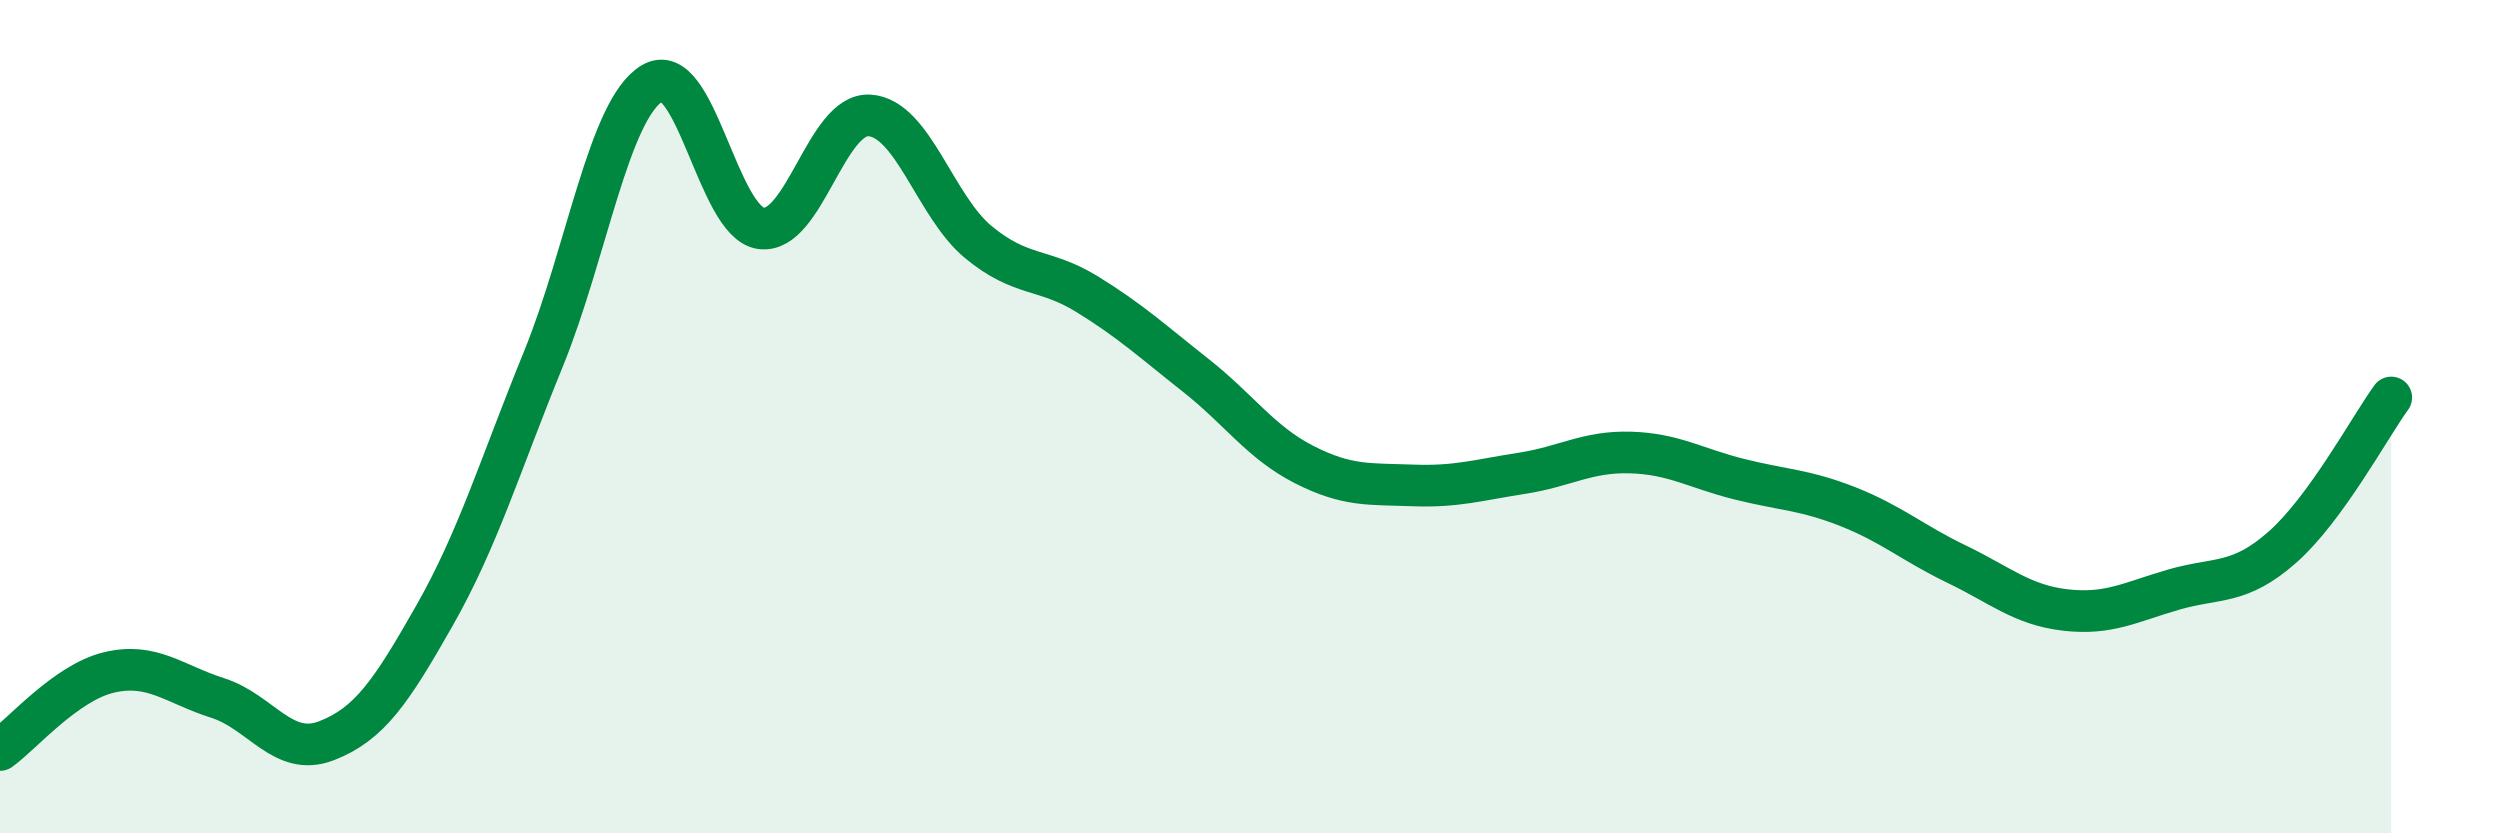
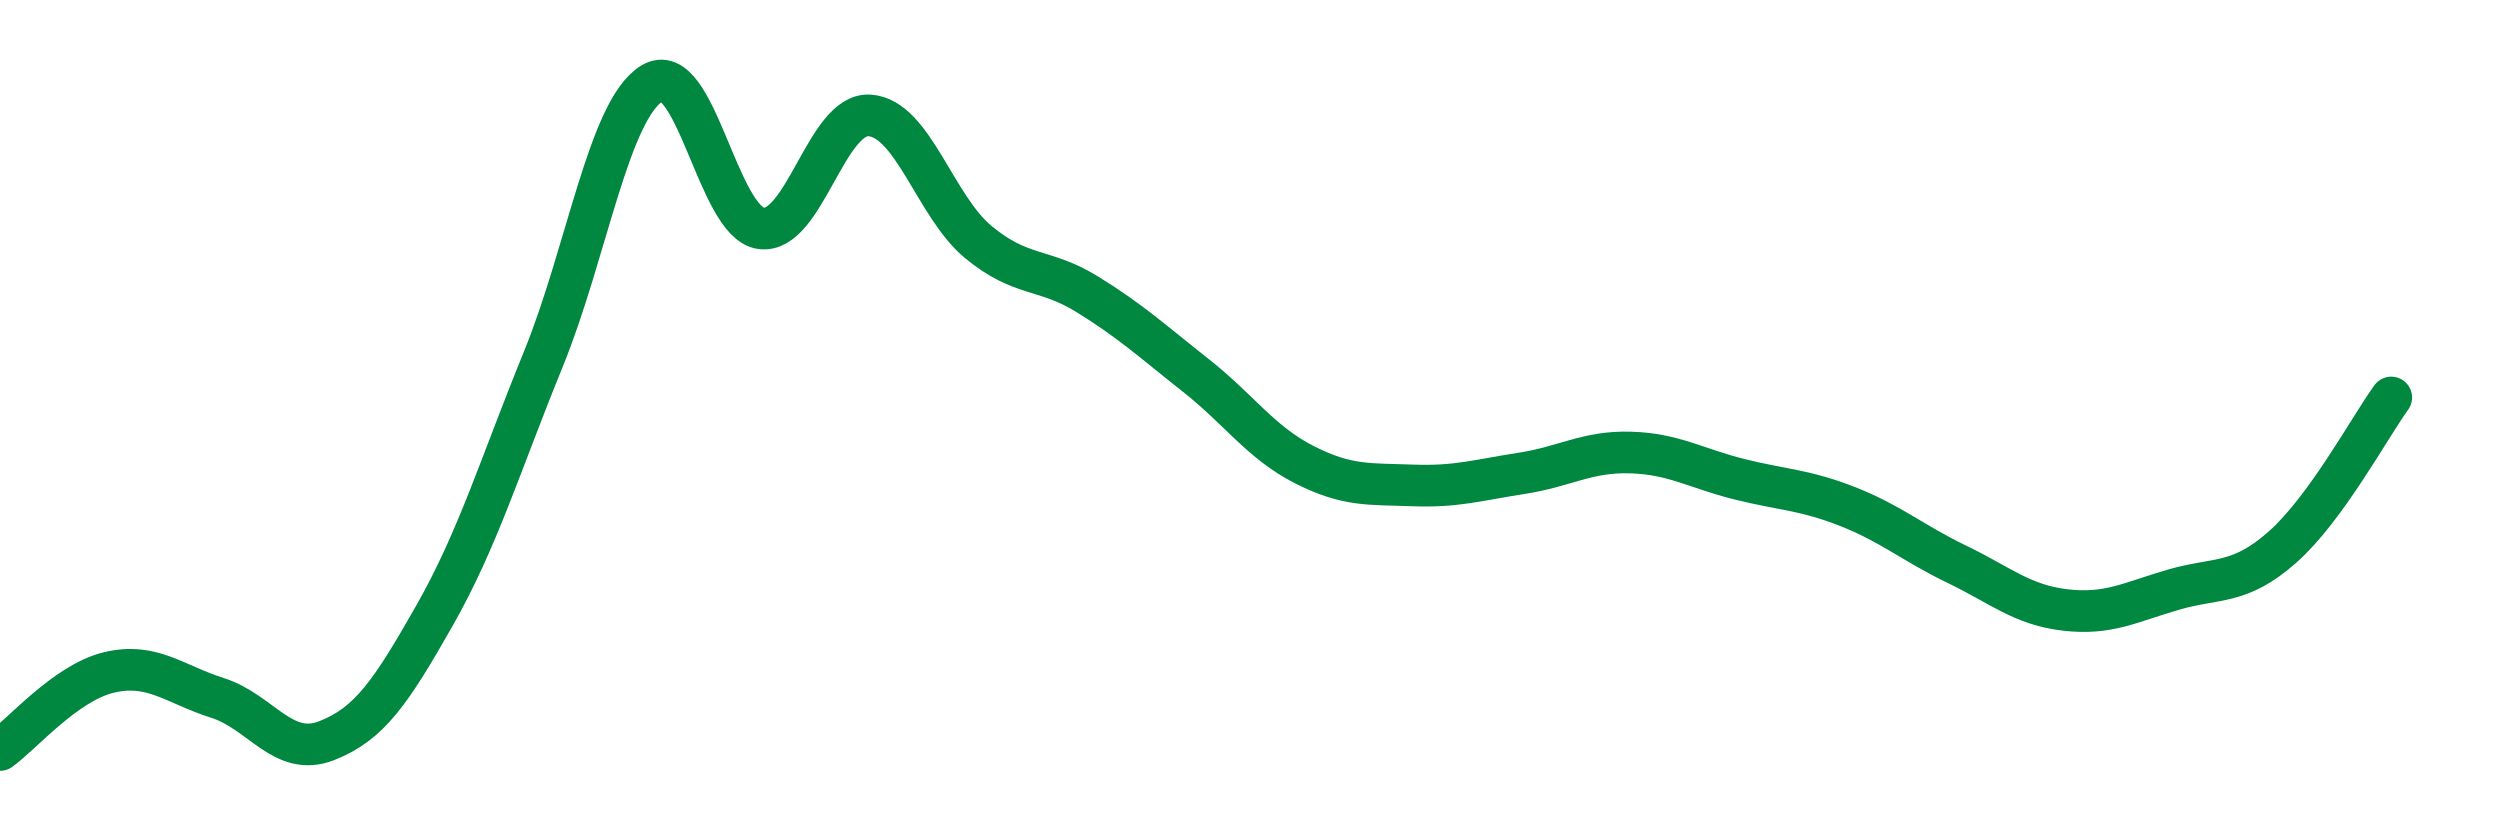
<svg xmlns="http://www.w3.org/2000/svg" width="60" height="20" viewBox="0 0 60 20">
-   <path d="M 0,18 C 0.52,17.63 1.57,16.39 2.61,16.14 C 3.65,15.89 4.18,16.42 5.22,16.75 C 6.26,17.08 6.79,18.18 7.83,17.78 C 8.87,17.38 9.39,16.6 10.43,14.77 C 11.47,12.94 12,11.17 13.04,8.62 C 14.08,6.07 14.61,2.63 15.65,2 C 16.69,1.37 17.22,5.33 18.26,5.48 C 19.3,5.63 19.83,2.7 20.87,2.77 C 21.91,2.84 22.44,4.95 23.48,5.81 C 24.52,6.67 25.05,6.42 26.09,7.06 C 27.13,7.7 27.66,8.19 28.7,9.01 C 29.74,9.83 30.26,10.62 31.3,11.15 C 32.34,11.68 32.87,11.61 33.91,11.65 C 34.95,11.69 35.48,11.52 36.52,11.36 C 37.56,11.2 38.09,10.83 39.13,10.86 C 40.17,10.89 40.7,11.24 41.74,11.5 C 42.78,11.76 43.31,11.75 44.35,12.16 C 45.39,12.57 45.92,13.04 46.96,13.54 C 48,14.04 48.53,14.52 49.57,14.64 C 50.61,14.76 51.13,14.45 52.17,14.15 C 53.21,13.85 53.74,14.05 54.78,13.13 C 55.82,12.21 56.87,10.26 57.39,9.54L57.39 20L0 20Z" fill="#008740" opacity="0.1" stroke-linecap="round" stroke-linejoin="round" />
  <path d="M 0,18 C 0.52,17.63 1.57,16.39 2.61,16.14 C 3.65,15.89 4.18,16.42 5.22,16.75 C 6.26,17.08 6.79,18.18 7.83,17.78 C 8.87,17.38 9.39,16.6 10.43,14.77 C 11.47,12.94 12,11.17 13.04,8.62 C 14.08,6.07 14.61,2.63 15.65,2 C 16.69,1.37 17.22,5.33 18.26,5.48 C 19.3,5.63 19.83,2.7 20.87,2.77 C 21.91,2.84 22.44,4.95 23.48,5.81 C 24.52,6.67 25.05,6.42 26.09,7.06 C 27.13,7.7 27.66,8.19 28.7,9.01 C 29.74,9.83 30.26,10.62 31.3,11.15 C 32.34,11.68 32.87,11.61 33.91,11.65 C 34.95,11.69 35.48,11.52 36.52,11.36 C 37.56,11.2 38.09,10.83 39.13,10.86 C 40.17,10.89 40.7,11.24 41.74,11.5 C 42.78,11.76 43.31,11.75 44.35,12.16 C 45.39,12.57 45.92,13.04 46.96,13.54 C 48,14.04 48.53,14.52 49.57,14.64 C 50.61,14.76 51.13,14.45 52.17,14.15 C 53.21,13.85 53.74,14.05 54.78,13.13 C 55.82,12.21 56.87,10.26 57.39,9.54" stroke="#008740" stroke-width="1" fill="none" stroke-linecap="round" stroke-linejoin="round" />
</svg>